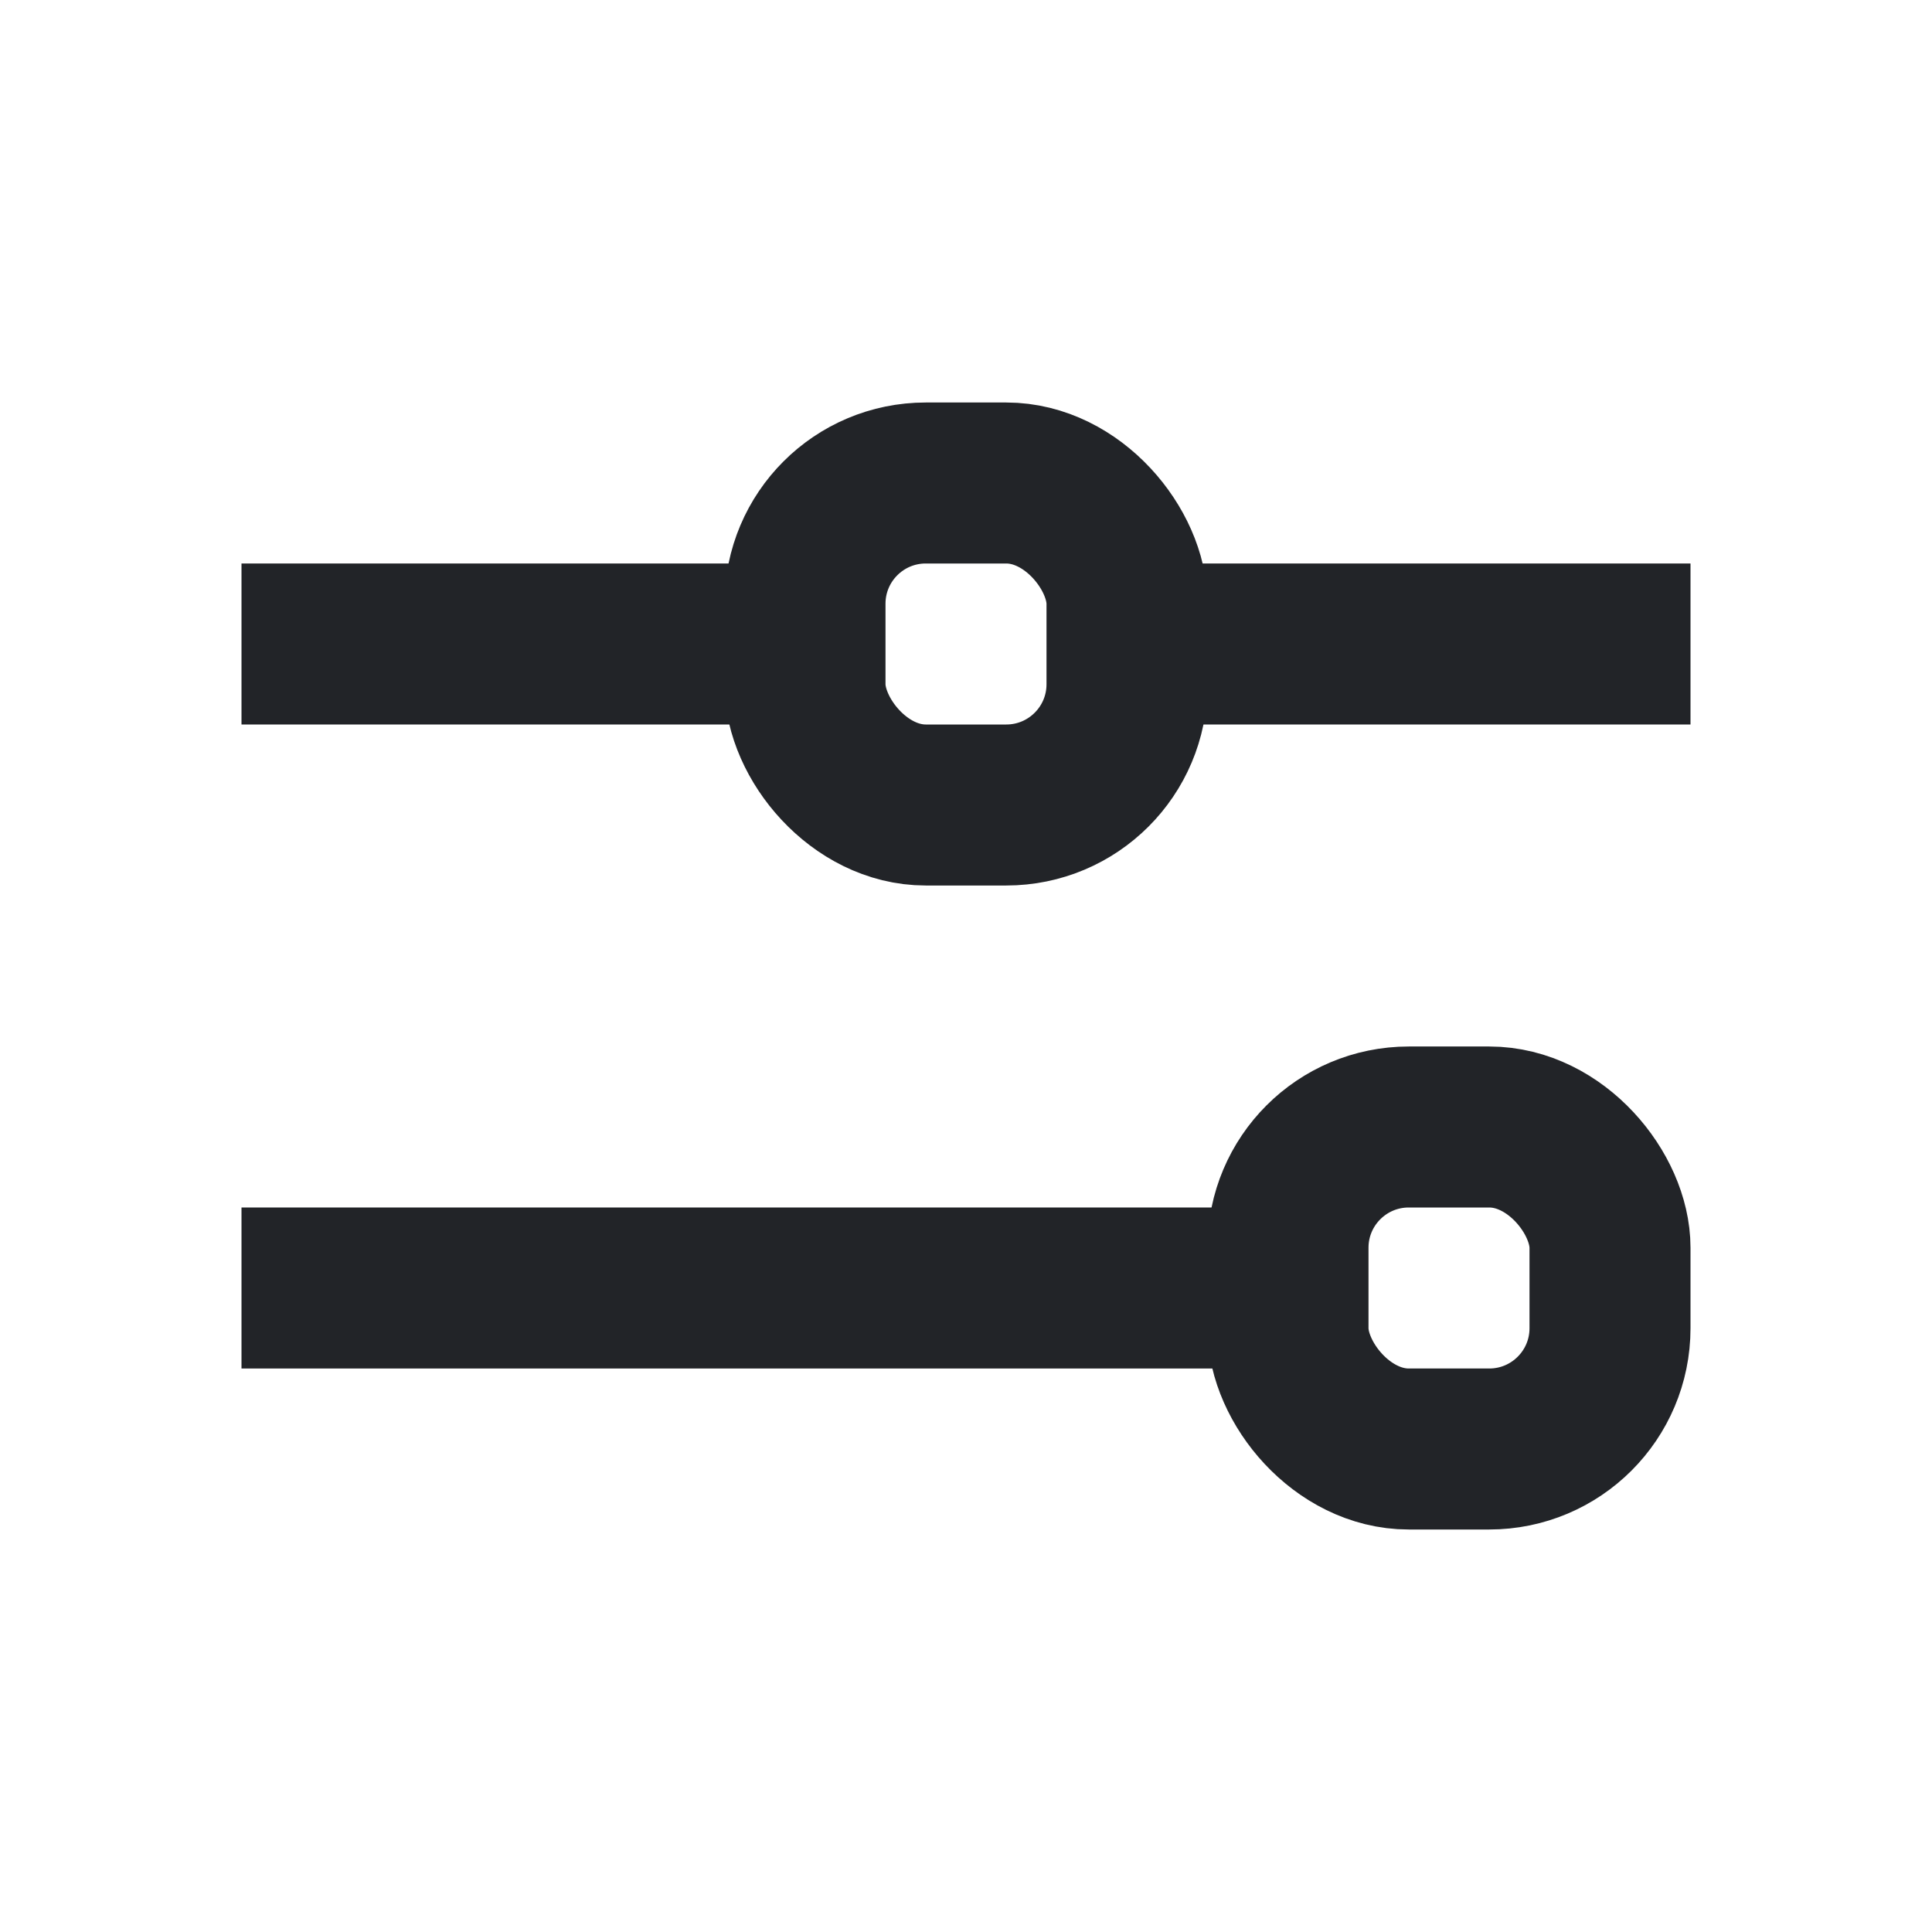
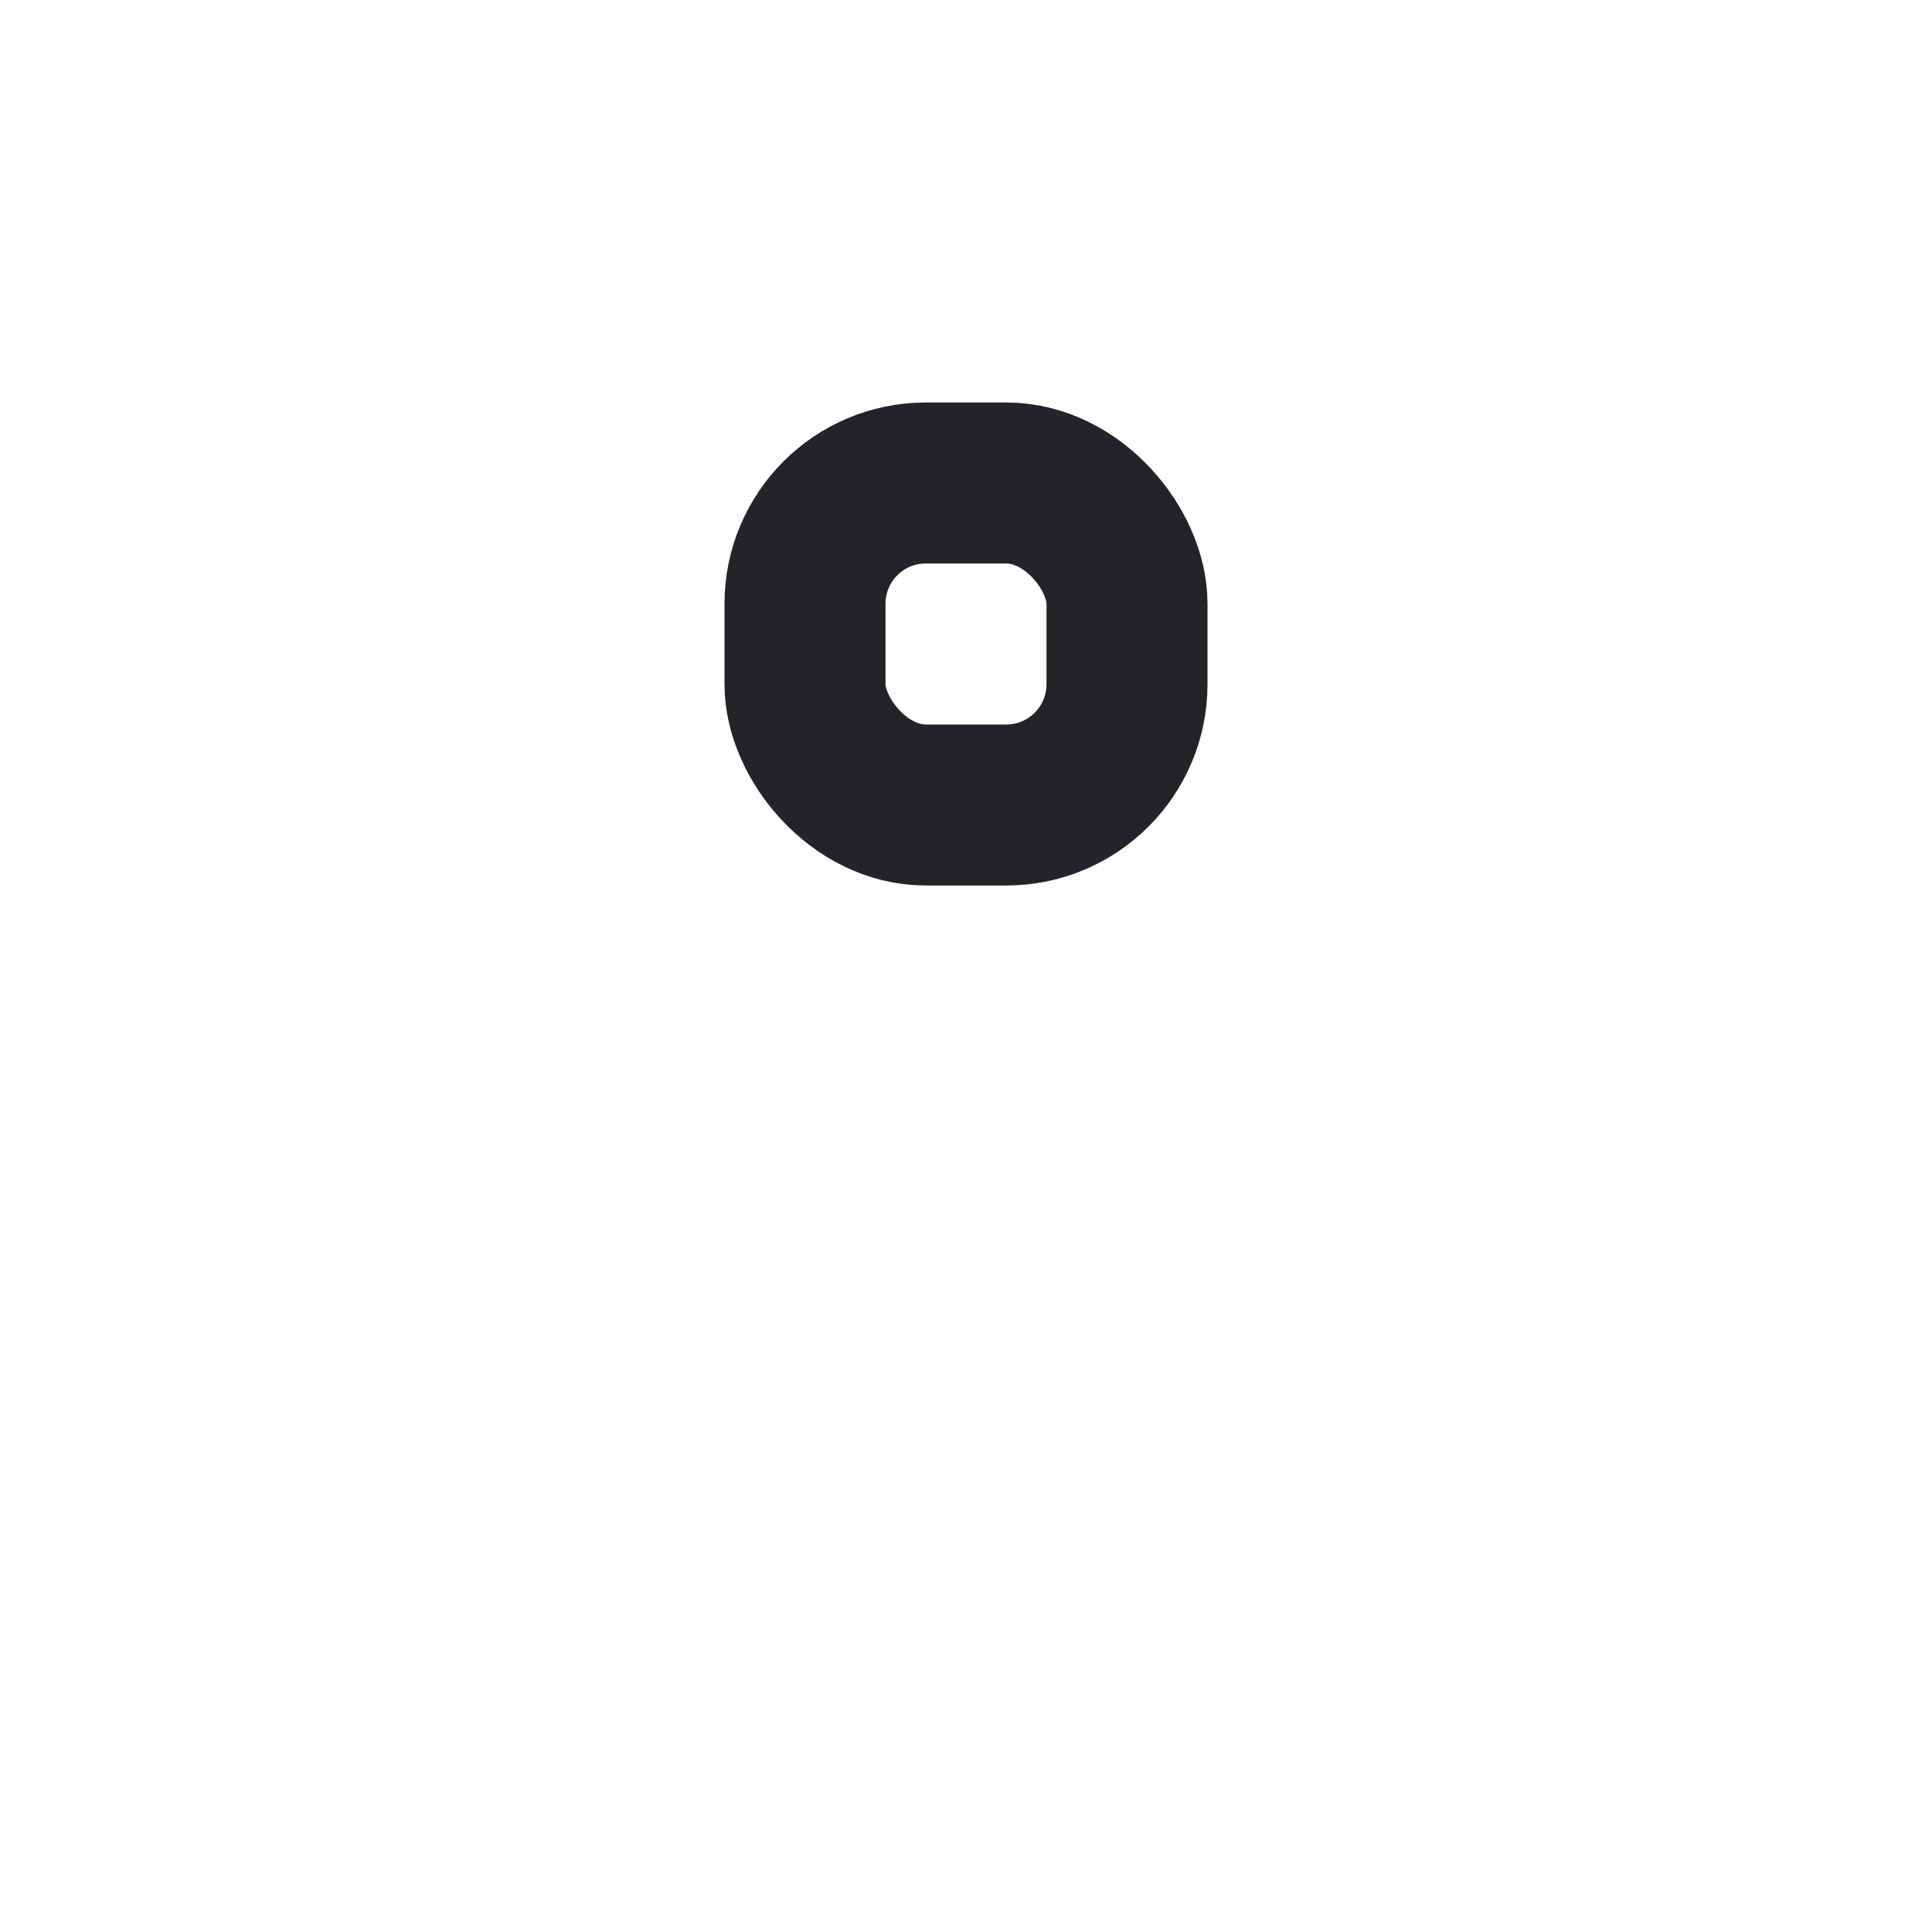
<svg xmlns="http://www.w3.org/2000/svg" width="24" height="24" viewBox="0 0 24 24" fill="none">
-   <path d="M21 8H14M10 8H3M15.5 16H3" stroke="#222428" stroke-width="2" />
  <rect x="10" y="6" width="4" height="4" rx="1.5" stroke="#222428" stroke-width="2" />
-   <rect x="16" y="14" width="4" height="4" rx="1.5" stroke="#222428" stroke-width="2" />
</svg>